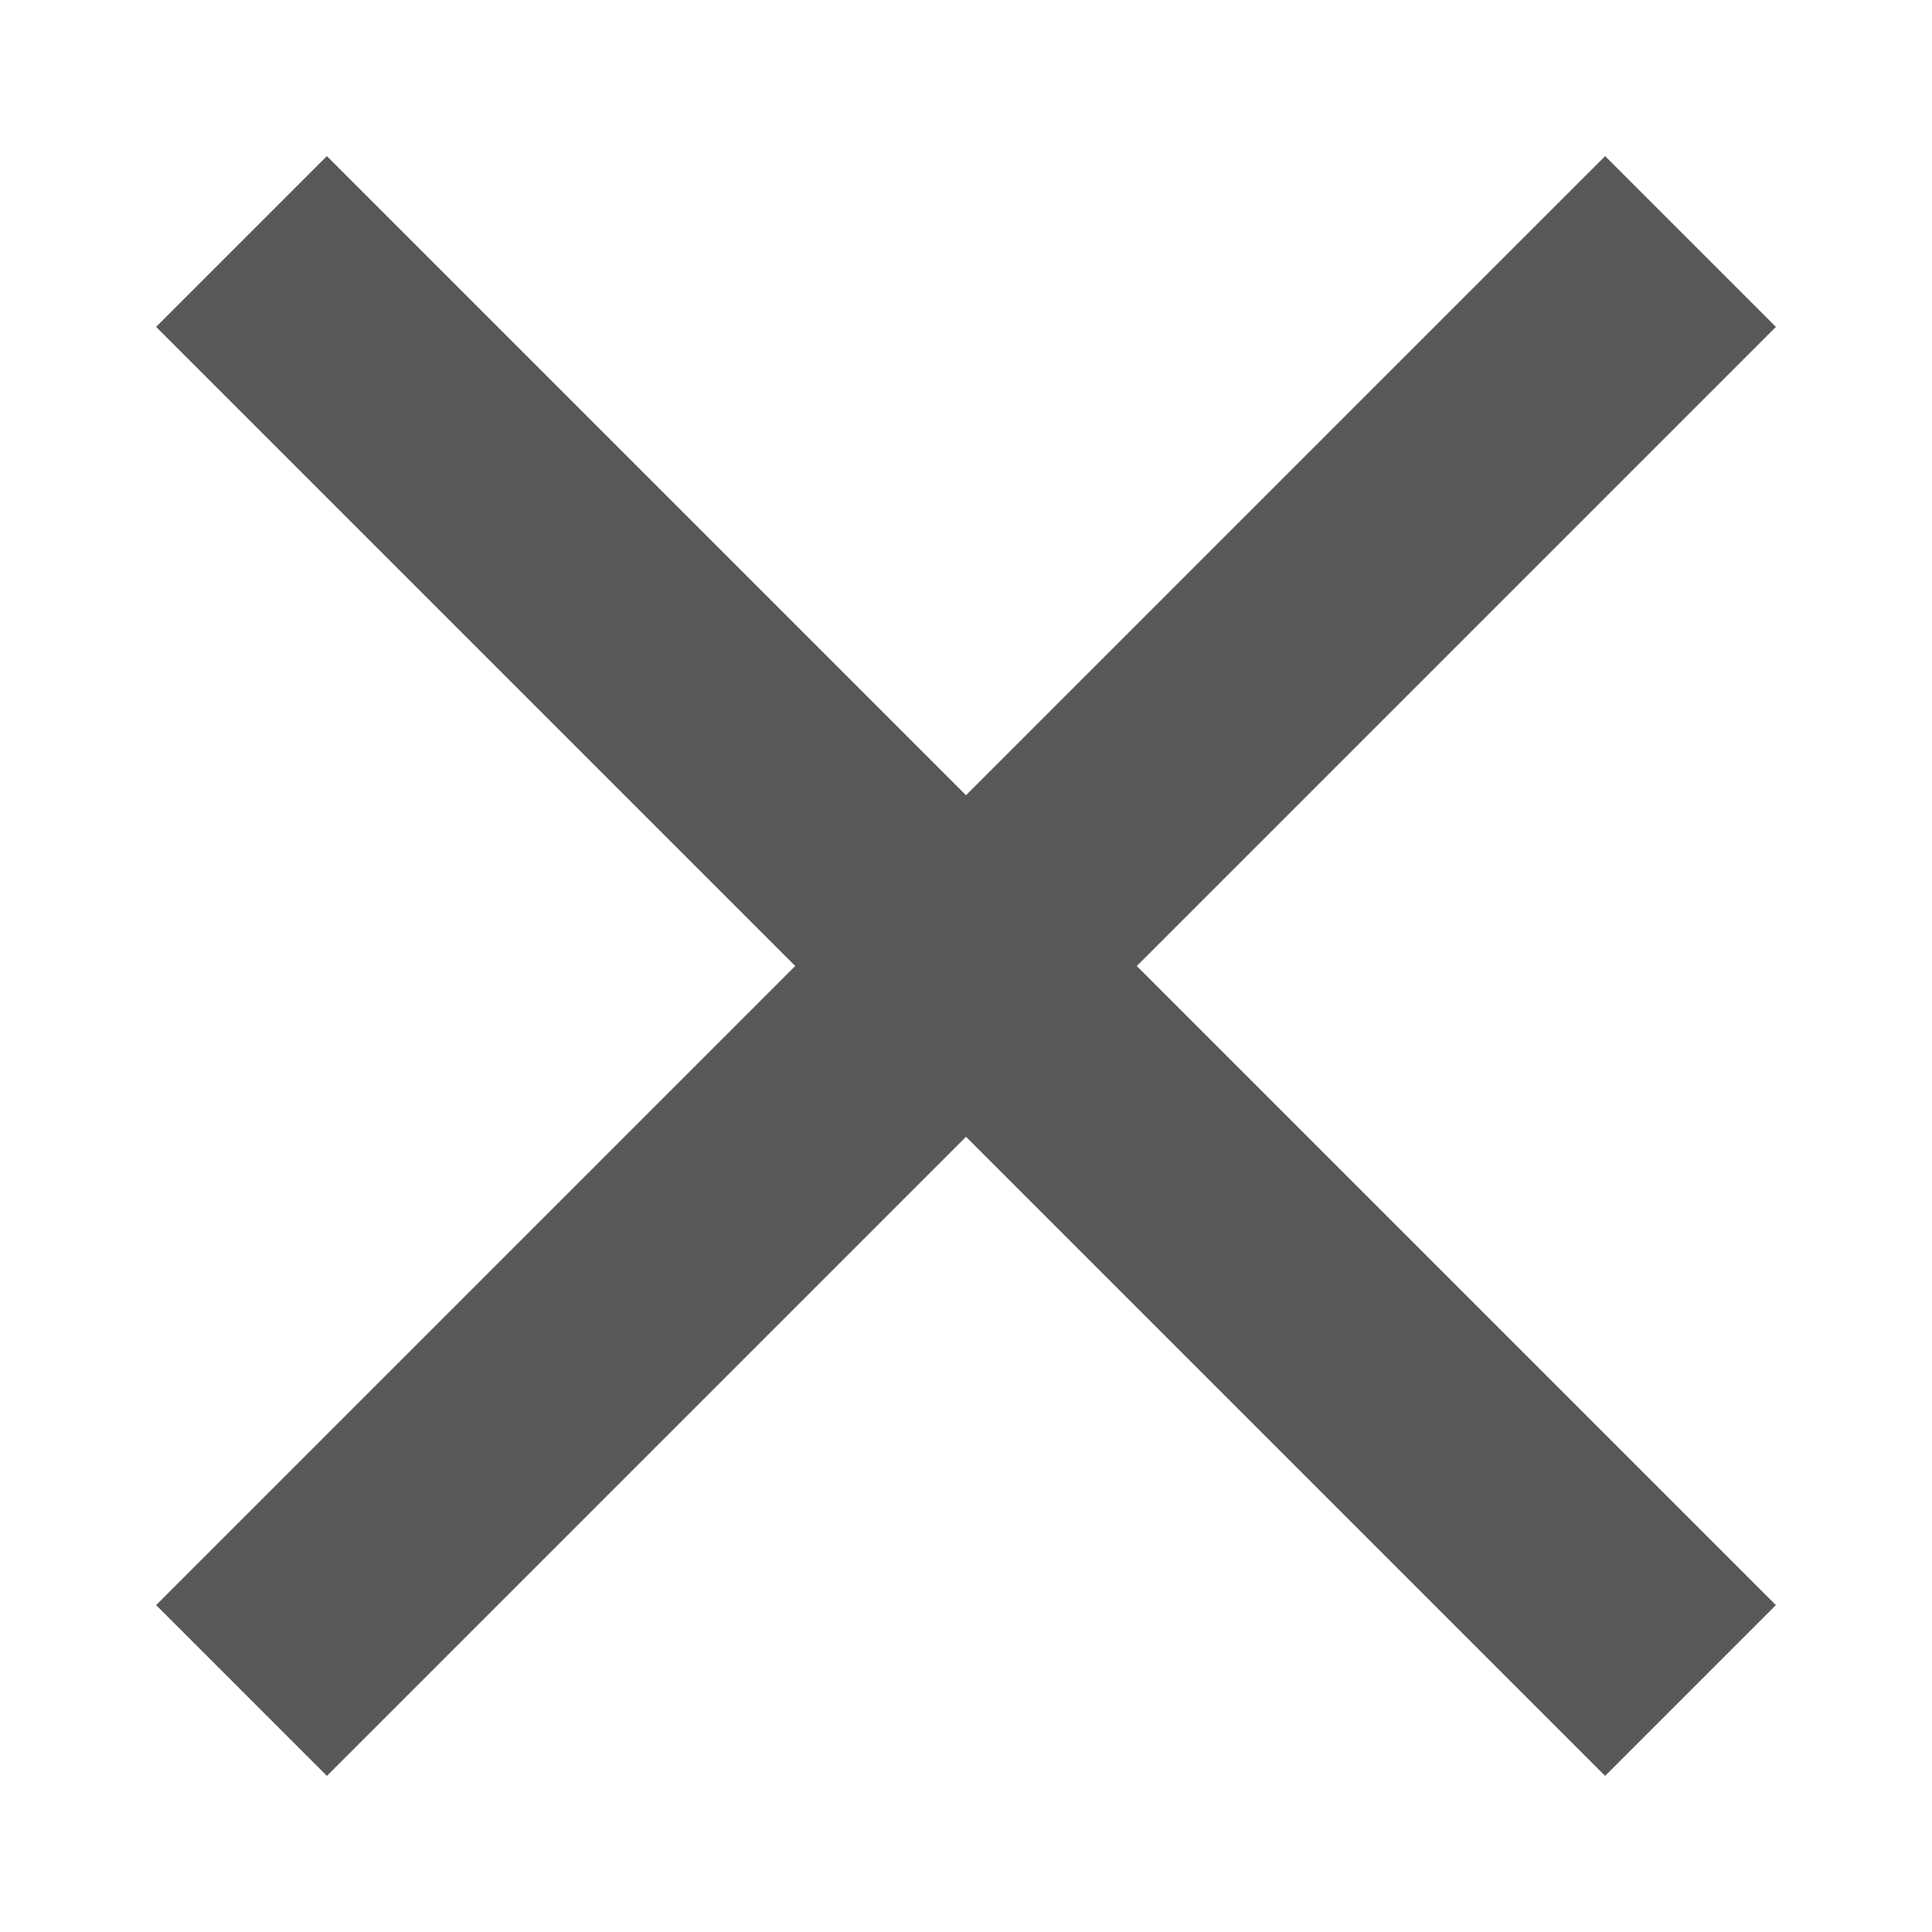
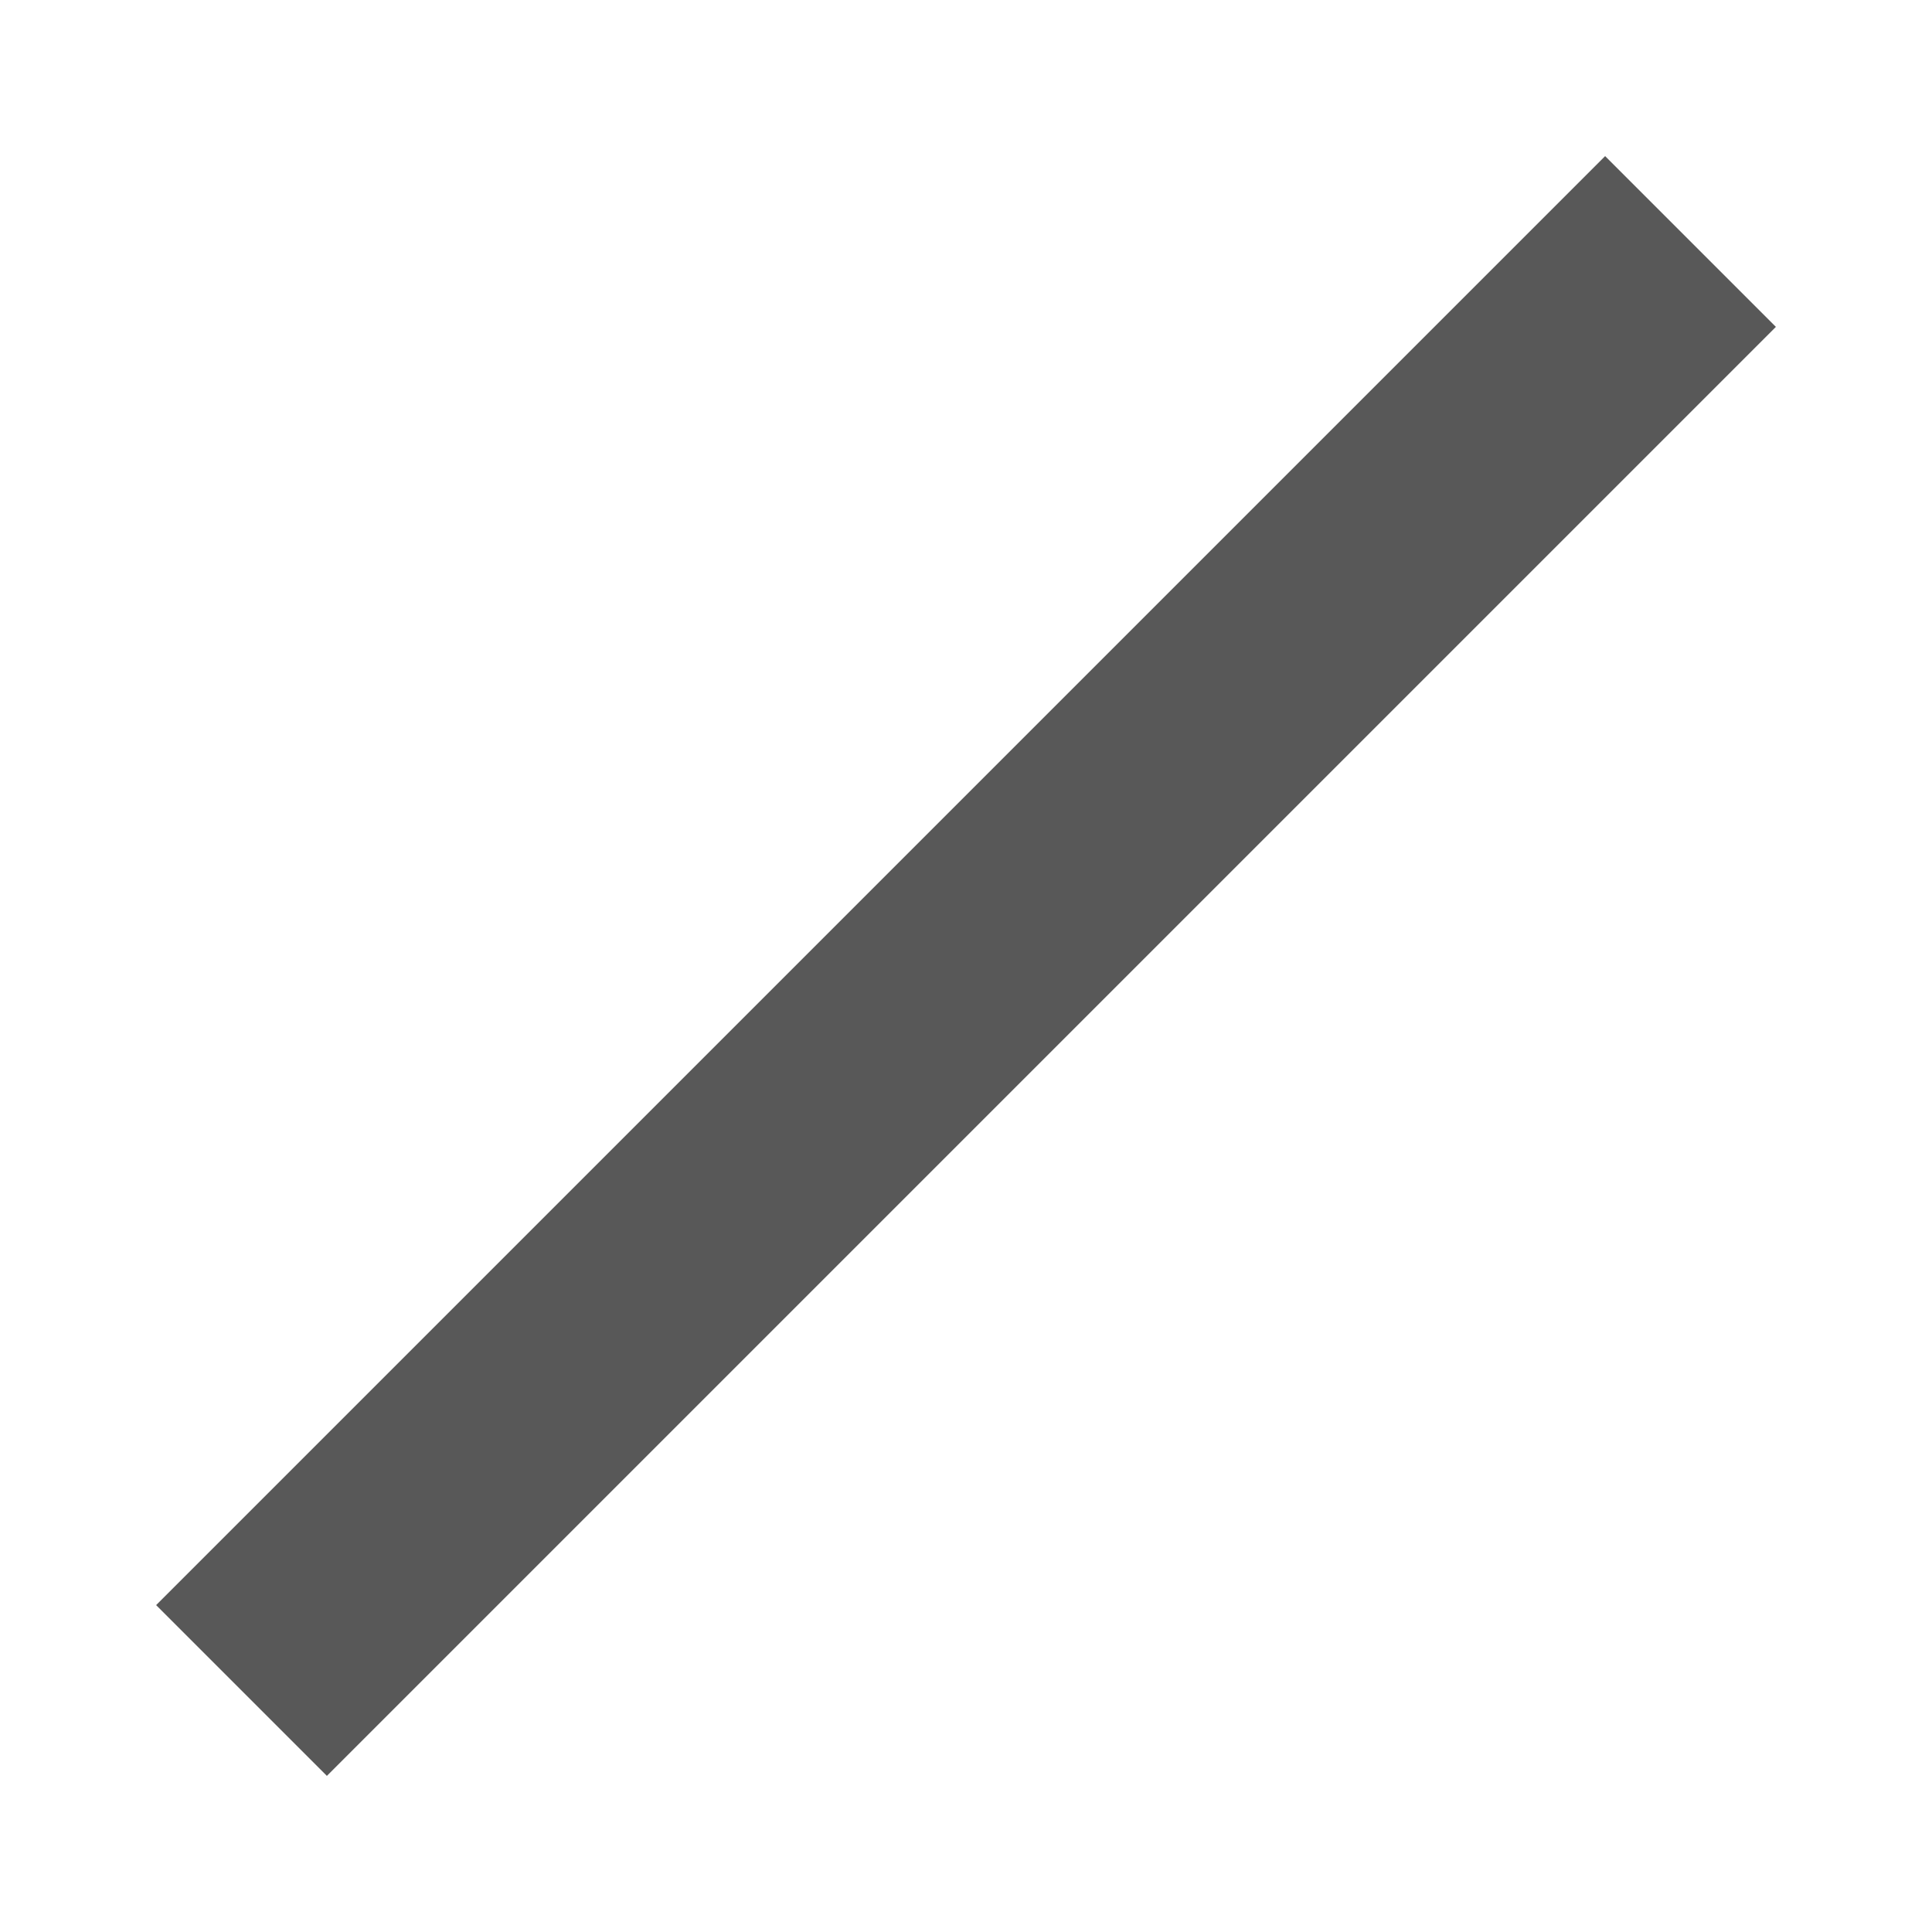
<svg xmlns="http://www.w3.org/2000/svg" width="8" height="8" viewBox="0 0 8 8" fill="none">
  <g id="Frame 15475">
-     <path id="Vector" d="M1 1L7 7" stroke="#585858" />
    <path id="Vector_2" d="M1 7L7 1" stroke="#585858" />
  </g>
</svg>